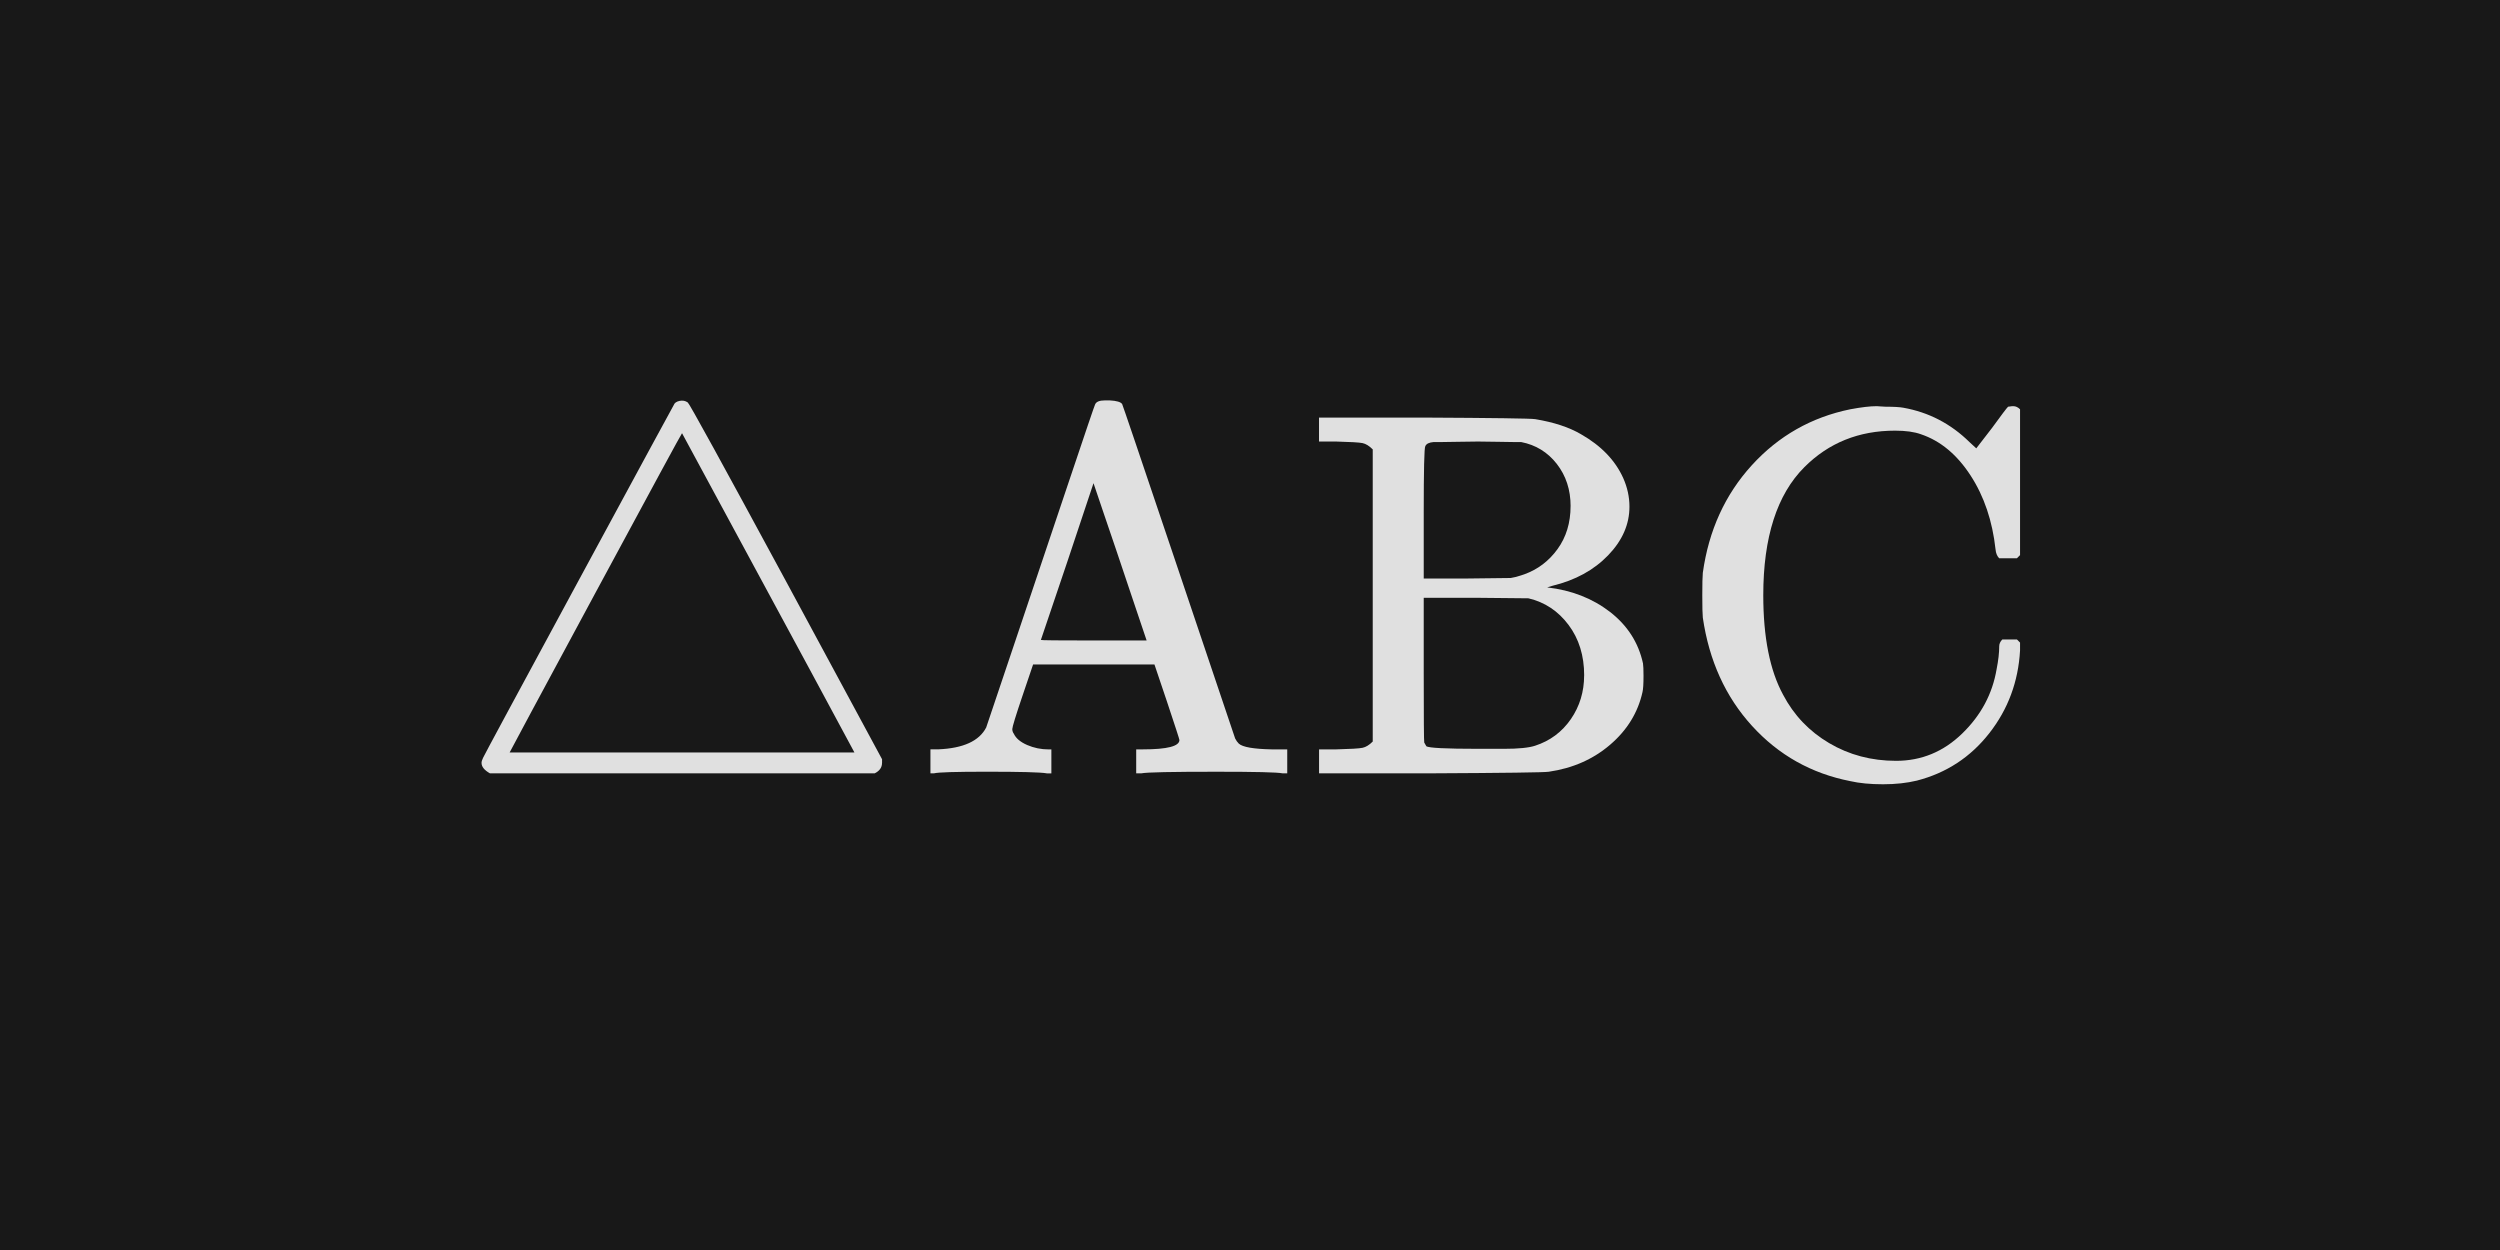
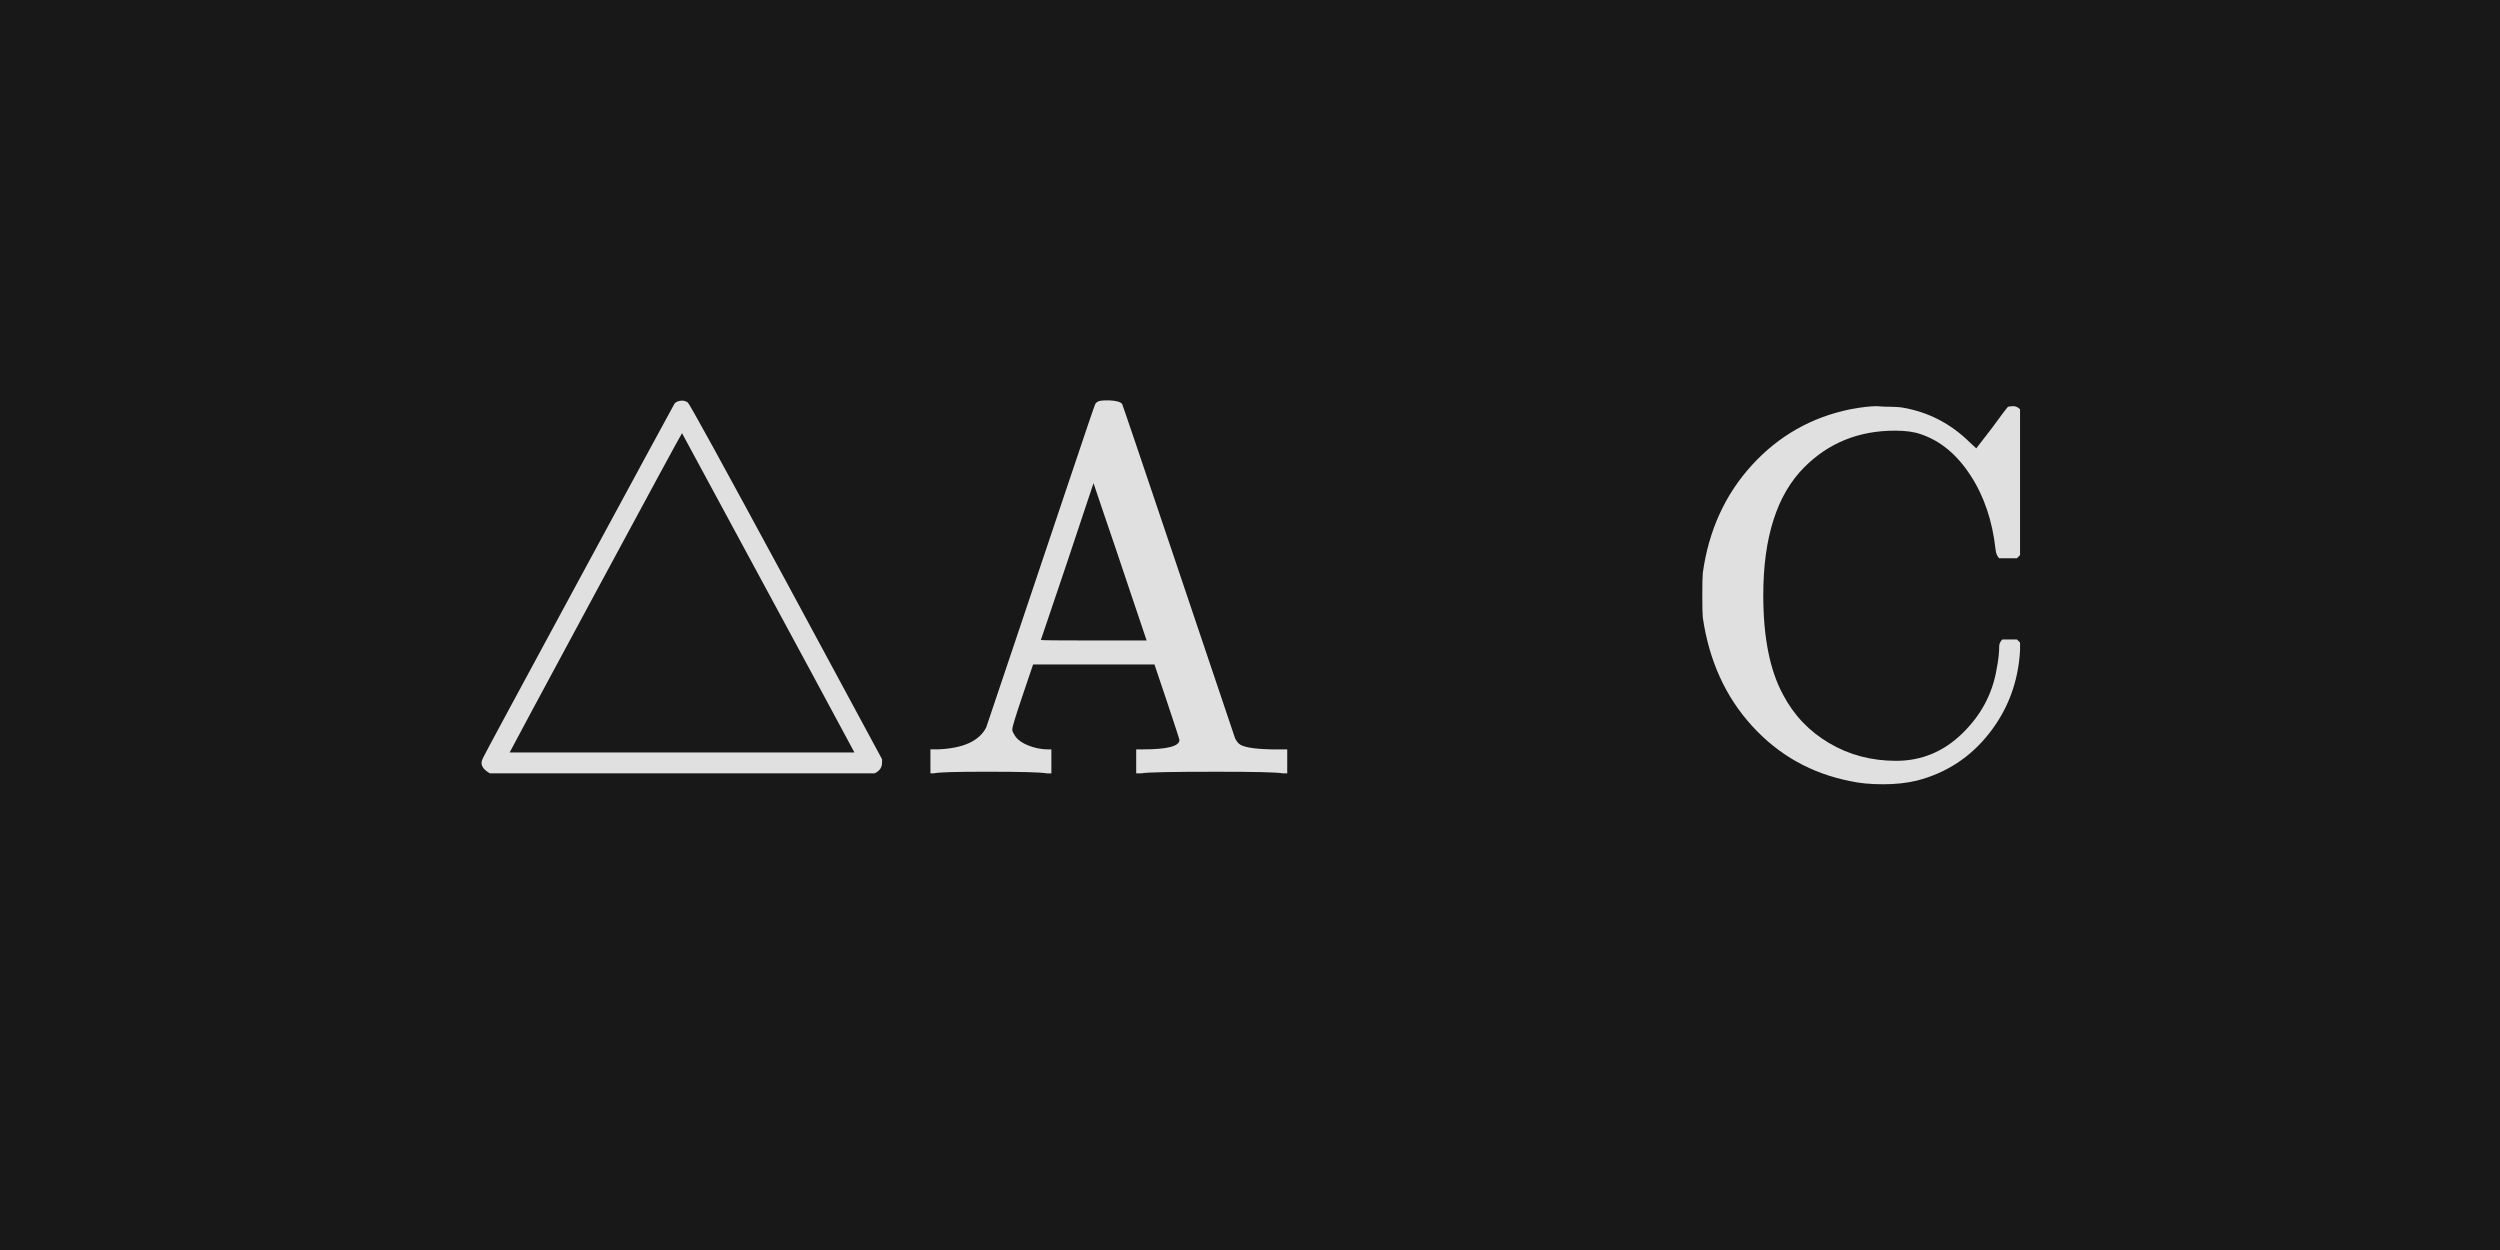
<svg xmlns="http://www.w3.org/2000/svg" width="96" height="48" viewBox="0 0 96 48">
  <defs>
    <style>.cls-1{fill:#e0e0e0;}.cls-2{fill:#181818;}</style>
  </defs>
  <g id="Layer_1">
    <rect class="cls-2" width="96" height="48" />
  </g>
  <g id="rulers">
    <g>
      <path class="cls-1" d="m33.87,29.295c0,.174-.093.307-.279.4h-14.78c-.214-.121-.32-.254-.32-.4,0-.053.021-.12.061-.2.04-.093,1.263-2.362,3.67-6.81,2.406-4.447,3.623-6.69,3.649-6.73.027-.08.101-.133.221-.16.12-.026.227-.006.319.061.054.027,1.313,2.32,3.78,6.88l3.68,6.819v.141Zm-1.06-.4c0-.013-2.207-4.1-6.62-12.26-.014,0-1.12,2.04-3.32,6.12-2.199,4.08-3.3,6.127-3.3,6.14h13.24Z" />
      <path class="cls-1" d="m40.19,29.695c-.239-.041-1.007-.061-2.3-.061-1.187,0-1.859.02-2.02.061h-.141v-.92h.301c.96-.041,1.572-.32,1.84-.84.013-.041.366-1.091,1.06-3.15.693-2.061,1.383-4.113,2.07-6.16.687-2.047,1.036-3.076,1.05-3.09.04-.107.167-.16.38-.16h.18c.267.014.427.061.48.14.013.014.66,1.921,1.94,5.72,1.279,3.801,2.079,6.174,2.399,7.121.04.08.087.146.141.199.146.134.566.207,1.26.221h.6v.92h-.18c-.2-.041-1.047-.061-2.54-.061-1.72,0-2.68.02-2.88.061h-.2v-.92h.26c.934,0,1.4-.121,1.4-.36,0-.026-.16-.521-.48-1.479l-.479-1.421h-4.66l-.4,1.181c-.267.787-.399,1.22-.399,1.299,0,.067.02.127.06.181.08.173.25.317.51.431.261.113.537.17.83.17h.101v.92h-.181Zm3.221-6.94c-.387-1.16-.728-2.167-1.021-3.021l-.399-1.18-1,3-1.021,3.02c0,.014.673.021,2.021.021h2.04l-.62-1.84Z" />
-       <path class="cls-1" d="m52.711,17.255c-.134-.134-.264-.214-.39-.24-.127-.026-.464-.046-1.011-.06h-.66v-.92h4.021c2.68.014,4.106.033,4.28.06.72.12,1.307.313,1.76.58.773.44,1.313,1,1.62,1.681.16.359.24.727.24,1.1,0,.68-.273,1.303-.82,1.869-.547.567-1.26.957-2.141,1.17l-.199.061c.933.107,1.736.42,2.41.939.673.521,1.096,1.181,1.27,1.98.013.08.02.24.02.48,0,.307-.013.514-.039.619-.174.787-.587,1.461-1.24,2.021s-1.44.907-2.36,1.04c-.173.027-1.687.047-4.54.061h-4.28v-.92h.66c.547-.014.884-.033,1.011-.061.126-.026.256-.106.39-.24v-11.22Zm7.6,2.181c0-.627-.177-1.168-.529-1.621-.354-.453-.811-.732-1.37-.84h-.271c-.167,0-.38-.003-.64-.01-.26-.006-.51-.01-.75-.01s-.49.004-.75.01c-.26.007-.477.01-.65.01h-.3c-.174.014-.28.066-.32.16-.04.054-.06.914-.06,2.58v2.5h1.66l1.68-.02.2-.041c.04-.013.106-.033.2-.06l.12-.04c.52-.187.946-.51,1.279-.97s.5-1.011.5-1.649Zm.521,6.5c0-.761-.2-1.407-.601-1.941-.399-.532-.913-.873-1.54-1.02l-2.02-.02h-2v2.74c0,1.854.007,2.793.02,2.819.027.054.054.101.08.14.08.067.747.101,2,.101h.98c.56,0,.96-.04,1.2-.12.573-.187,1.029-.526,1.37-1.02.34-.494.51-1.054.51-1.68Z" />
      <path class="cls-1" d="m77.45,24.555l.12.12v.3c-.067,1.2-.46,2.26-1.181,3.18-.72.92-1.646,1.527-2.779,1.82-.388.094-.82.141-1.301.141-.493,0-.913-.041-1.26-.121-1.493-.293-2.75-1-3.77-2.119-1.021-1.12-1.65-2.507-1.891-4.16-.013-.12-.02-.406-.02-.859,0-.44.007-.727.02-.861.227-1.626.854-3.002,1.88-4.129,1.027-1.127,2.287-1.844,3.78-2.15.427-.08.767-.12,1.021-.12.026,0,.08.003.16.011.079.006.14.01.18.01.32,0,.547.014.68.039.974.174,1.82.613,2.54,1.32l.26.24.601-.779c.359-.494.566-.768.62-.82.013,0,.04-.004.08-.01.04-.008.079-.011.119-.011.094,0,.181.04.261.12v5.6l-.12.121h-.681c-.079-.08-.126-.193-.14-.341-.12-1.093-.439-2.04-.96-2.84-.52-.8-1.153-1.327-1.9-1.58-.253-.093-.586-.14-1-.14-1.387,0-2.547.467-3.479,1.4-1.054,1.053-1.58,2.693-1.58,4.92,0,1.613.253,2.887.76,3.819.413.787,1.003,1.407,1.771,1.86.767.453,1.623.68,2.569.68.974,0,1.82-.35,2.54-1.05.721-.7,1.16-1.523,1.32-2.47.066-.334.1-.627.1-.881,0-.093.04-.18.12-.26h.561Z" />
    </g>
  </g>
</svg>